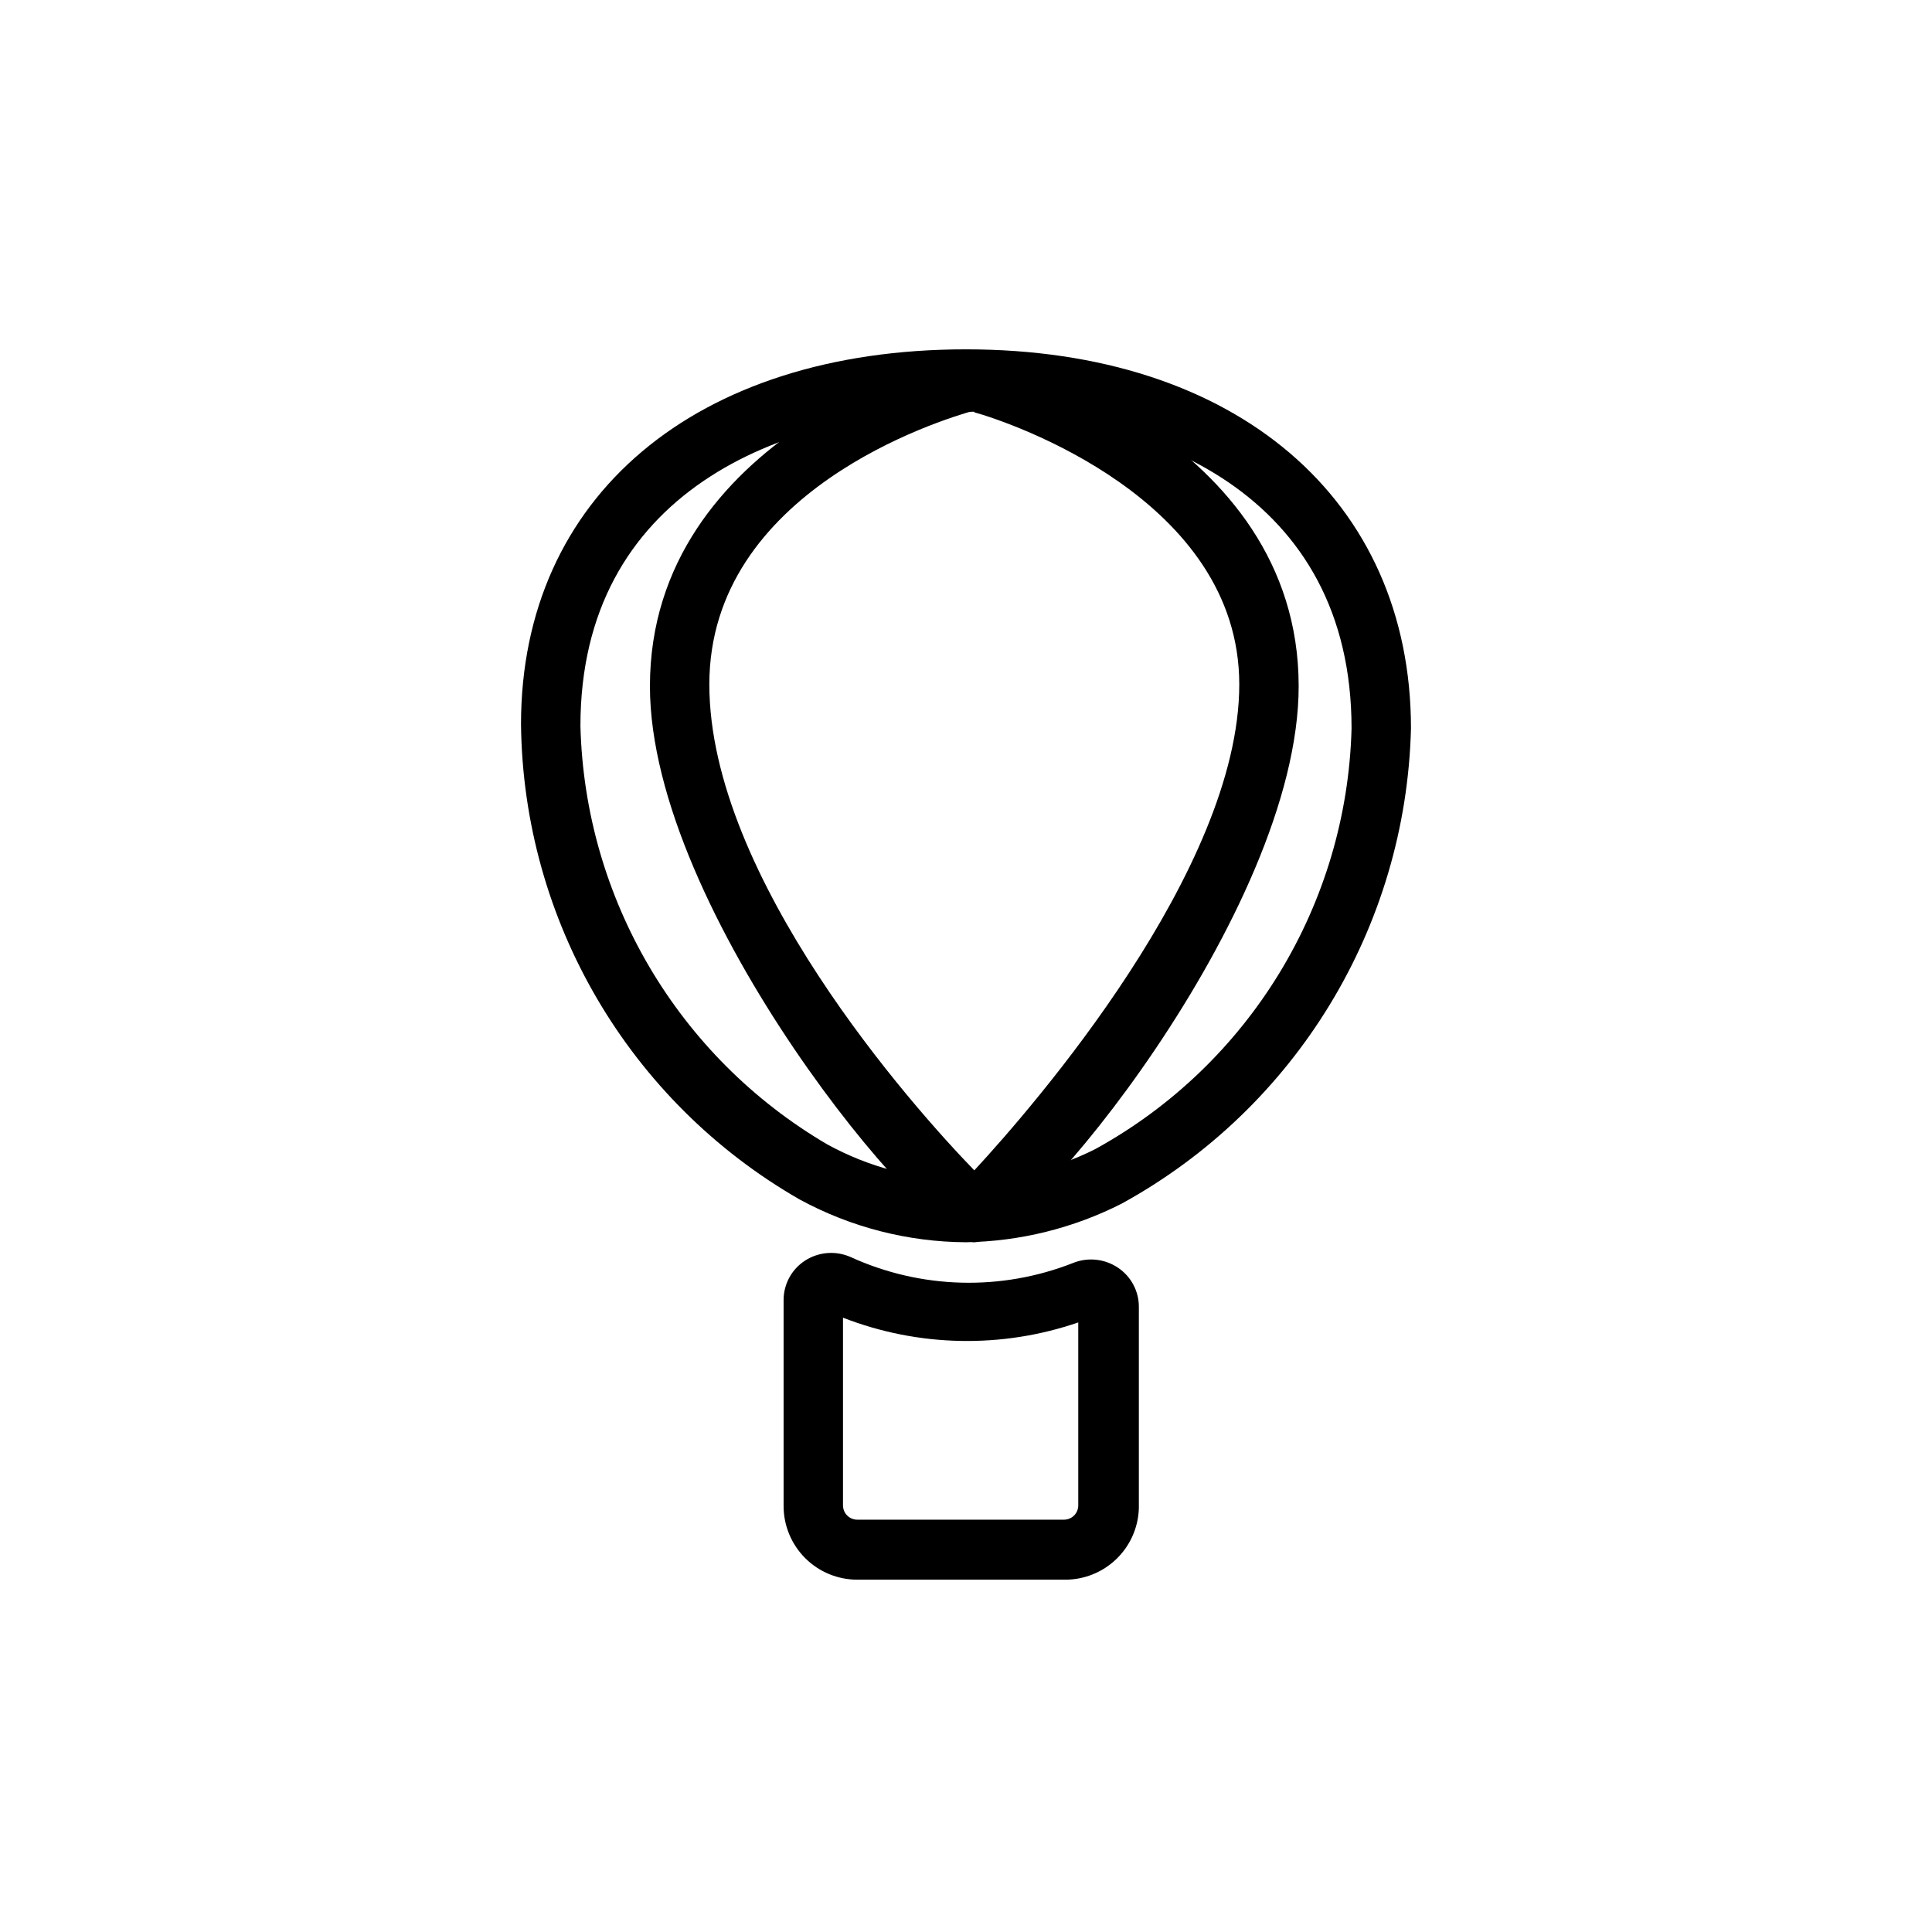
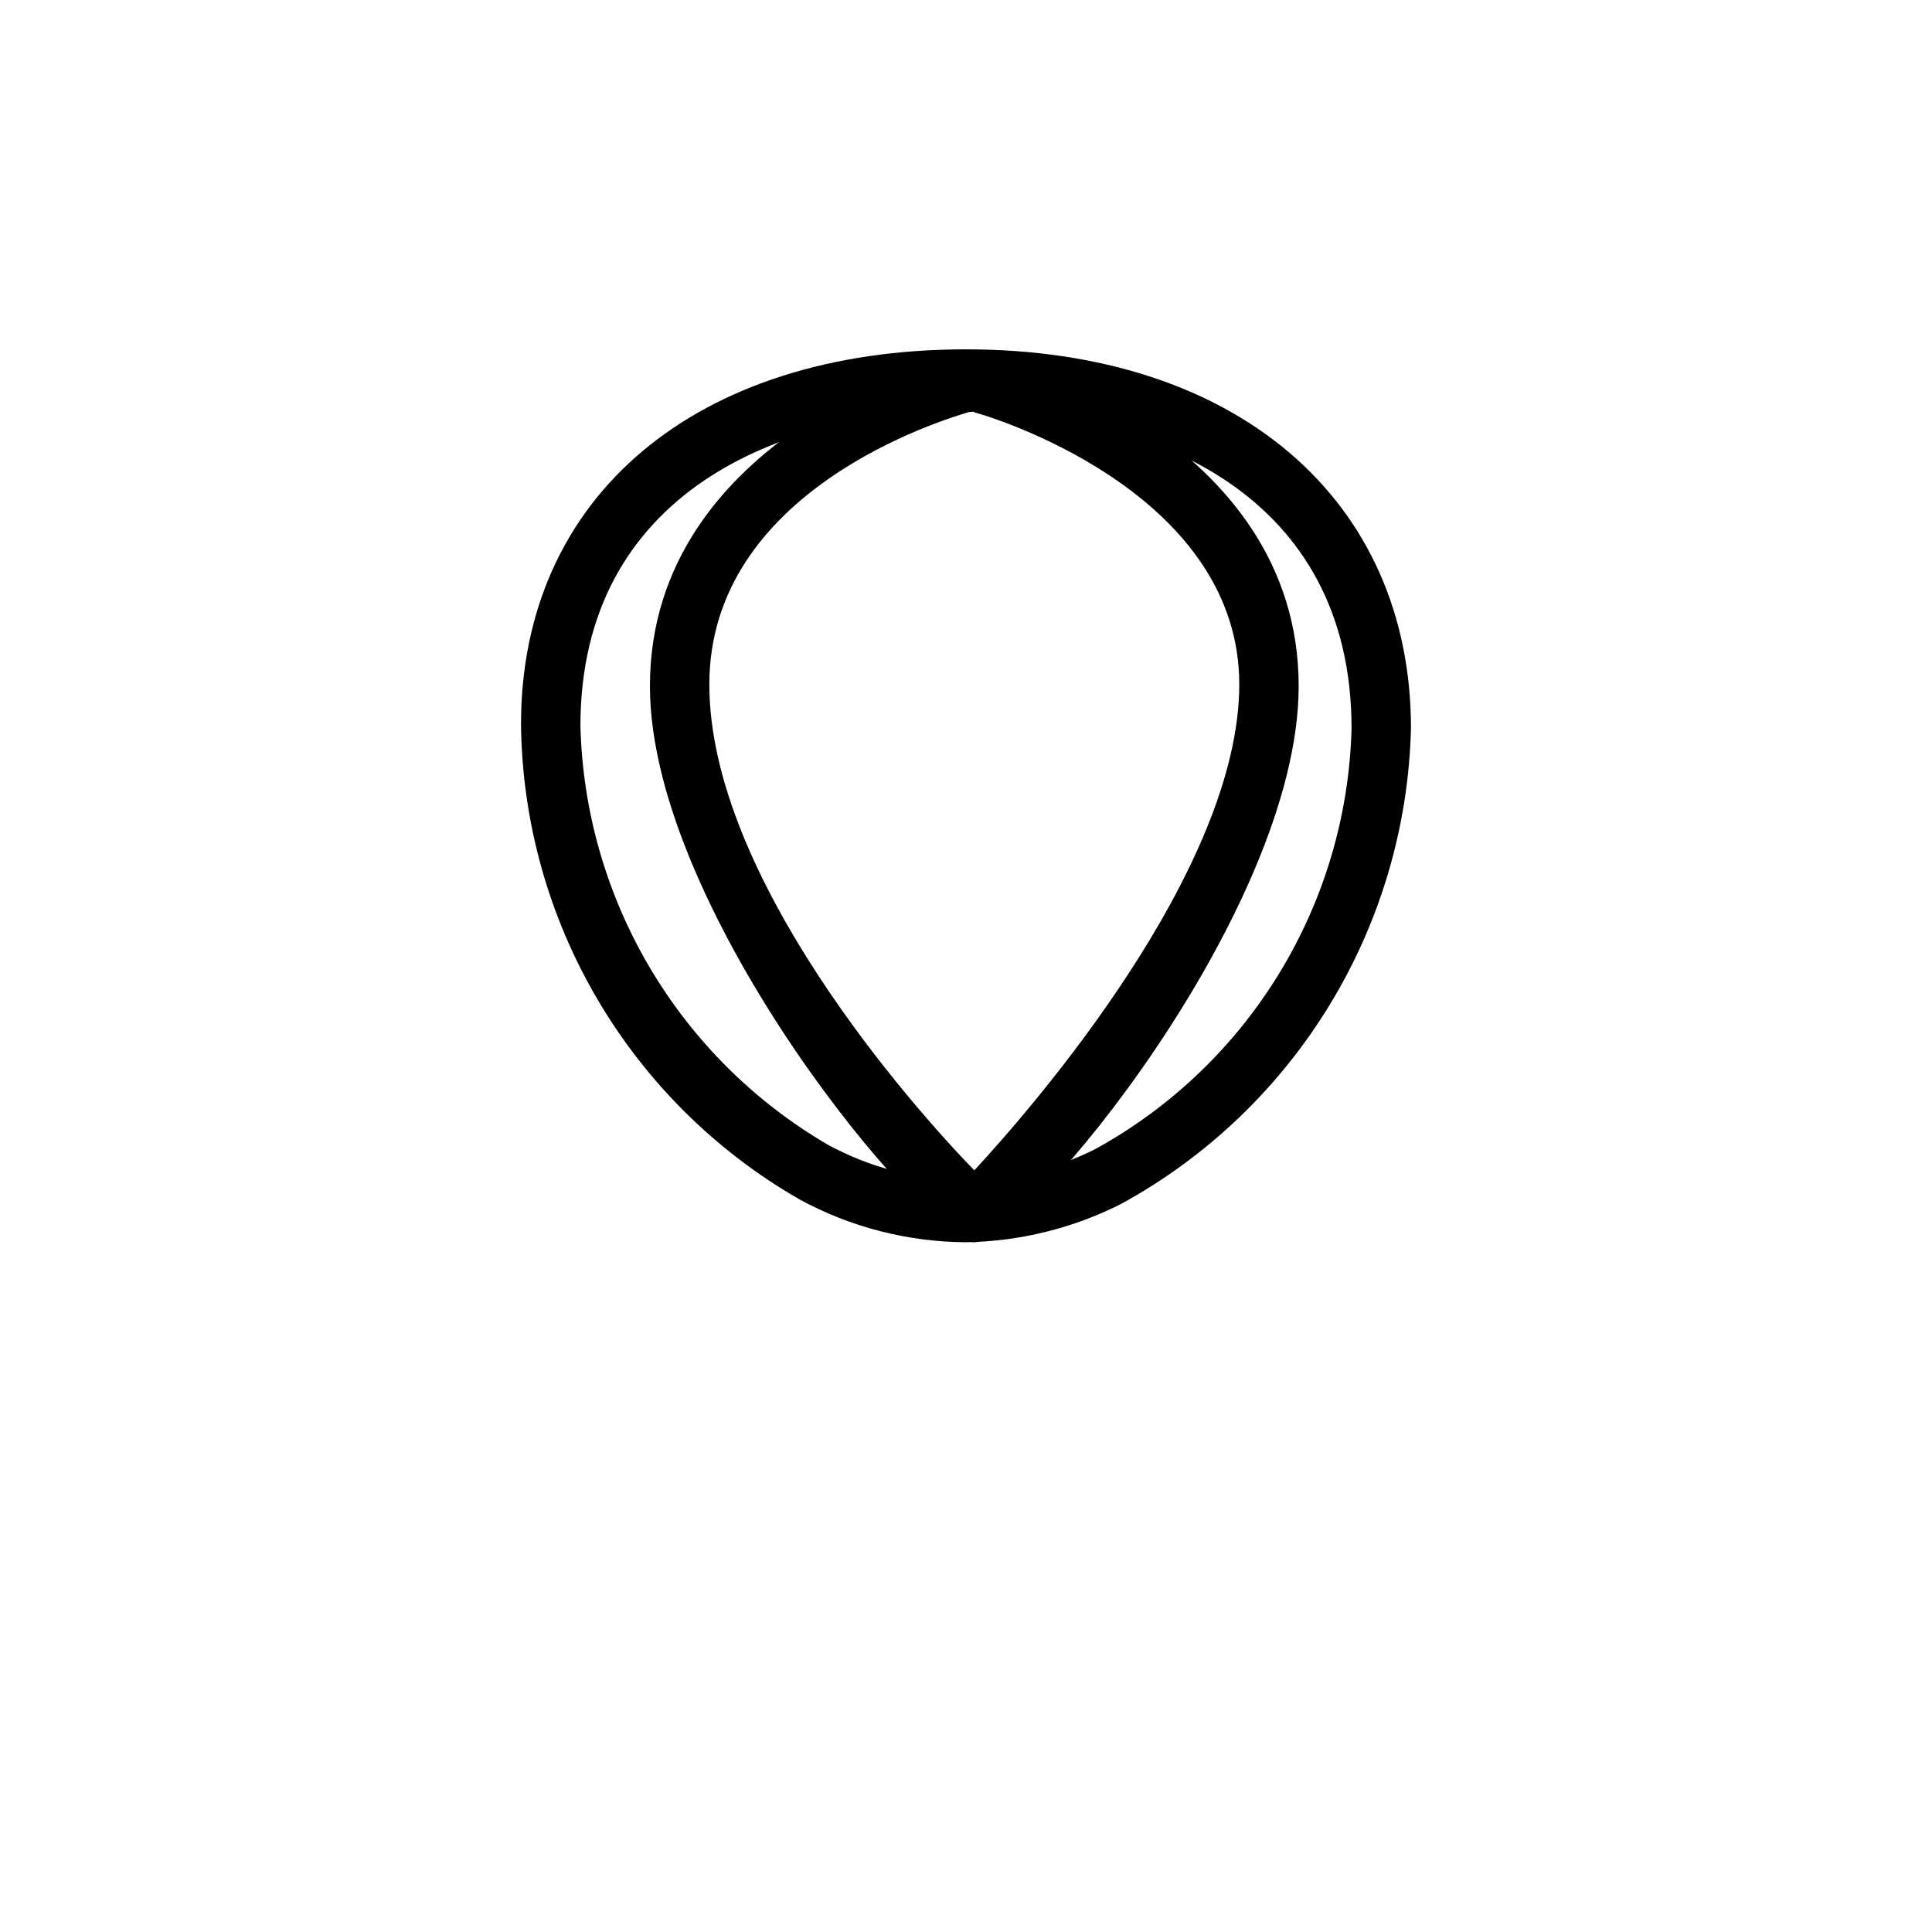
<svg xmlns="http://www.w3.org/2000/svg" fill="#000000" width="800px" height="800px" version="1.1" viewBox="144 144 512 512">
  <g>
    <path d="m400 473.21c-15.406-0.082-30.551-3.977-44.086-11.336-45.188-25.938-73.277-73.852-73.84-125.95 0-60.301 46.289-99.344 117.92-99.344 71.637-0.004 117.93 39.828 117.93 100.45-1.301 52.641-30.508 100.62-76.676 125.95-12.793 6.5-26.898 9.996-41.246 10.23zm0-220.42c-49.438 0-102.18 22.043-102.18 83.602 1.156 45.758 25.863 87.672 65.336 110.84 22.059 12.152 48.691 12.625 71.164 1.258 40.812-22.465 66.641-64.895 67.855-111.46 0-61.875-52.742-83.918-102.18-83.918z" />
-     <path d="m426.13 562.63h-54.945c-5.18 0-10.145-2.055-13.805-5.715-3.66-3.664-5.719-8.629-5.719-13.805v-54.633c0.016-4.199 2.144-8.105 5.668-10.391 3.621-2.348 8.184-2.703 12.121-0.945 18.605 8.484 39.855 9.055 58.883 1.574 3.949-1.605 8.441-1.133 11.969 1.258 3.461 2.324 5.531 6.223 5.508 10.395v53.371c-0.164 5.094-2.312 9.922-5.992 13.453-3.676 3.531-8.59 5.484-13.688 5.438zm-58.727-69.43v49.75h0.004c0 2.09 1.691 3.781 3.777 3.781h54.789c1 0 1.961-0.398 2.672-1.109 0.707-0.707 1.105-1.668 1.105-2.672v-48.492c-20.277 6.965-42.367 6.519-62.344-1.258z" />
    <path d="m402.2 473.21c-12.754 0-85.961-87.695-85.961-147.36 0-66.125 78.719-88.48 85.961-88.48s85.961 22.512 85.961 88.48c0 59.672-72.422 147.36-85.961 147.36zm0-220.42c-9.133 2.519-70.219 21.41-70.219 72.578 0 51.168 53.688 111.78 70.219 128.79 15.742-17.004 70.219-79.664 70.219-128.79 0-49.117-61.086-69.586-70.219-72.102z" />
  </g>
</svg>